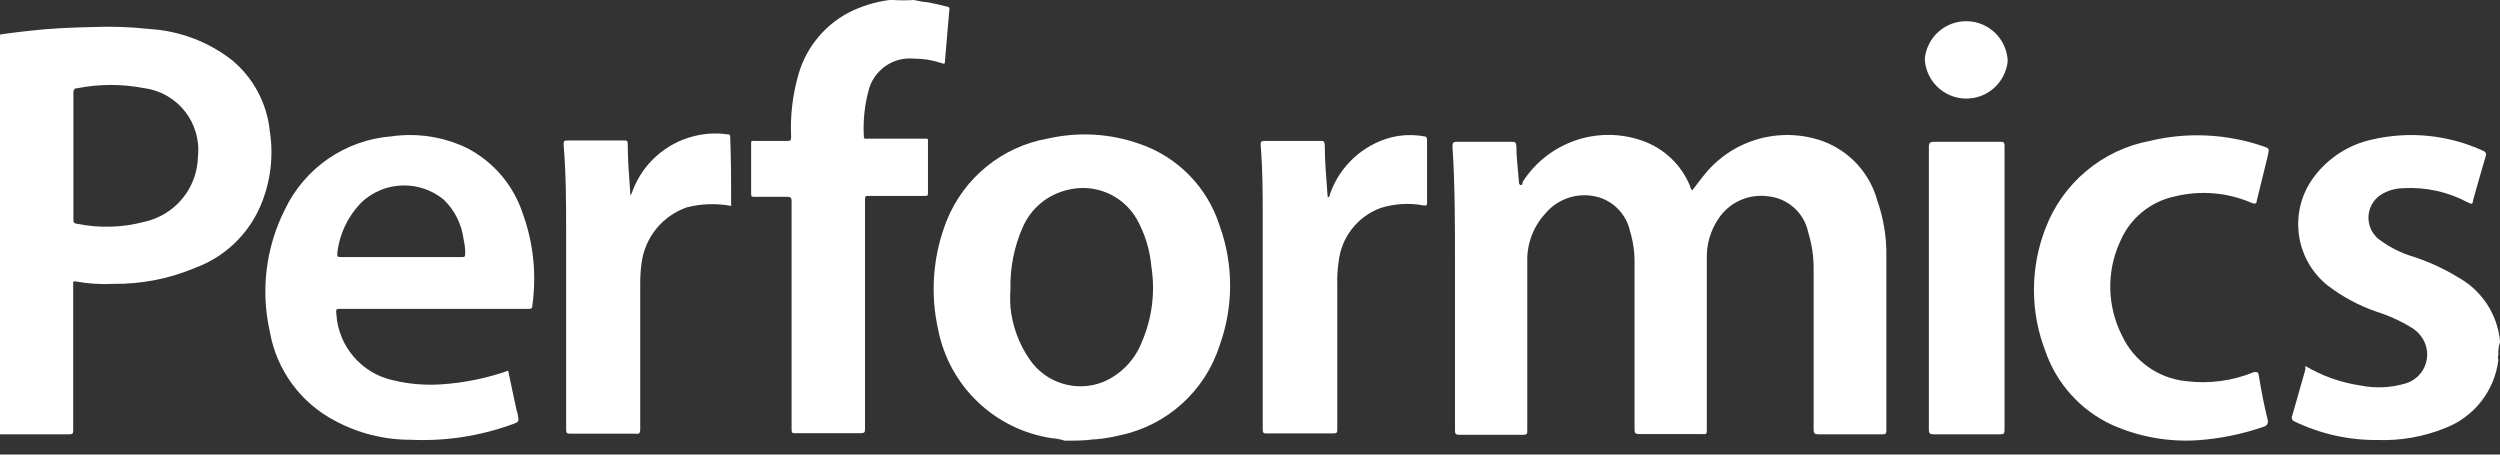
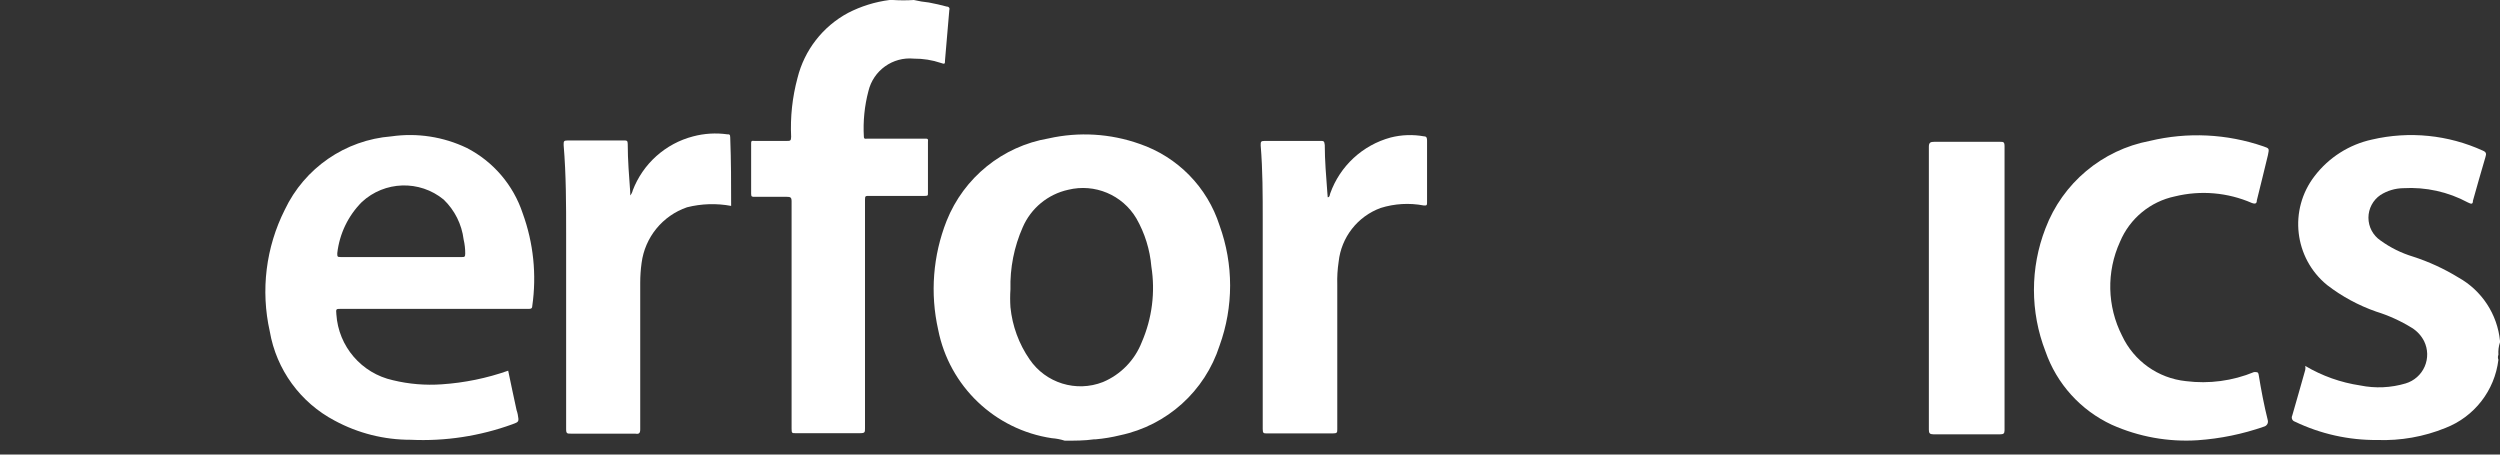
<svg xmlns="http://www.w3.org/2000/svg" width="110px" height="20px" viewBox="0 0 110 20" version="1.1">
  <rect x="0" y="0" width="110" height="20" fill="#333333" stroke="none" />
  <title>logo-performics</title>
  <desc>Created with Sketch.</desc>
  <defs />
  <g id="Page-1" stroke="none" stroke-width="1" fill="none" fill-rule="evenodd">
    <g id="Company---1200+" transform="translate(-912, -1301)" fill="#FFFFFF" fill-rule="nonzero">
      <g id="logo-performics" transform="translate(912, 1301)">
-         <path d="M0,1.52 C0.42,1.45 0.84,1.41 1.25,1.36 C2.18,1.25 3.12,1.21 4.05,1.19 C4.908,1.155 5.767,1.185 6.62,1.28 C7.923,1.365 9.17,1.839 10.2,2.64 C11.145,3.42 11.745,4.541 11.87,5.76 C12.047,6.877 11.905,8.021 11.46,9.06 C10.92,10.32 9.886,11.304 8.6,11.78 C7.461,12.261 6.236,12.503 5,12.49 C4.434,12.519 3.867,12.482 3.31,12.38 C3.25,12.38 3.2,12.38 3.22,12.47 L3.22,18.91 C3.22,19.06 3.22,19.11 3.03,19.11 L0,19.11 L0,1.52 Z M3.23,6.79 L3.23,9.63 C3.23,9.78 3.23,9.83 3.41,9.85 C4.384,10.046 5.39,10.015 6.35,9.76 C7.709,9.463 8.686,8.271 8.71,6.88 C8.864,5.406 7.818,4.077 6.35,3.88 C5.379,3.69 4.381,3.69 3.41,3.88 C3.28,3.88 3.23,3.94 3.23,4.07 L3.23,6.79 Z" id="Shape" />
        <path d="M46.85,19.39 C46.665,19.331 46.474,19.294 46.28,19.28 C43.773,18.906 41.772,16.997 41.28,14.51 C40.92,12.912 41.049,11.244 41.65,9.72 C42.412,7.81 44.113,6.435 46.14,6.09 C47.469,5.792 48.856,5.875 50.14,6.33 C51.816,6.902 53.121,8.233 53.66,9.92 C54.28,11.629 54.28,13.501 53.66,15.21 C53.016,17.212 51.348,18.716 49.29,19.15 C48.935,19.238 48.574,19.298 48.21,19.33 C48.21,19.33 48.14,19.33 48.14,19.33 C47.73,19.39 47.29,19.39 46.85,19.39 Z M44.46,12.73 C44.442,12.993 44.442,13.257 44.46,13.52 C44.542,14.342 44.831,15.13 45.3,15.81 C46.011,16.856 47.352,17.272 48.53,16.81 C49.315,16.48 49.932,15.844 50.24,15.05 C50.692,14.006 50.838,12.854 50.66,11.73 C50.597,10.984 50.372,10.26 50,9.61 C49.387,8.575 48.168,8.063 47,8.35 C46.107,8.547 45.363,9.161 45,10 C44.62,10.859 44.436,11.791 44.46,12.73 Z" id="Shape" />
        <path d="M40.21,7.94919686e-16 C40.427,0.051 40.648,0.088 40.87,0.11 C41.14,0.16 41.4,0.22 41.66,0.29 C41.75,0.29 41.8,0.36 41.77,0.44 C41.71,1.19 41.64,1.94 41.58,2.66 C41.58,2.8 41.58,2.84 41.4,2.77 C41.017,2.641 40.614,2.577 40.21,2.58 C39.28,2.49 38.426,3.1 38.21,4.01 C38.038,4.662 37.971,5.337 38.01,6.01 C38.01,6.14 38.1,6.1 38.16,6.1 L40.7,6.1 C40.81,6.1 40.85,6.1 40.83,6.25 L40.83,8.49 C40.83,8.6 40.83,8.62 40.68,8.62 L38.24,8.62 C38.08,8.62 38.06,8.62 38.06,8.79 L38.06,18.84 C38.06,19.02 38.06,19.06 37.84,19.06 L35,19.06 C34.85,19.06 34.83,19.06 34.83,18.86 L34.83,8.86 C34.83,8.68 34.78,8.66 34.61,8.66 L33.2,8.66 C33.09,8.66 33.05,8.66 33.05,8.53 L33.05,6.33 C33.05,6.22 33.05,6.18 33.2,6.2 L34.63,6.2 C34.76,6.2 34.81,6.2 34.81,6.02 C34.768,5.147 34.863,4.274 35.09,3.43 C35.394,2.206 36.2,1.168 37.31,0.57 C37.882,0.275 38.501,0.082 39.14,7.94919686e-16 C39.14,7.94919686e-16 39.25,7.94919686e-16 39.29,7.94919686e-16 C39.596,0.02 39.904,0.02 40.21,7.94919686e-16 Z" id="Shape" />
        <path d="M109.93,15.61 C109.901,15.68 109.901,15.76 109.93,15.83 C109.767,17.184 108.871,18.337 107.6,18.83 C106.649,19.217 105.626,19.397 104.6,19.36 C103.344,19.371 102.102,19.093 100.97,18.55 C100.916,18.533 100.873,18.493 100.852,18.441 C100.831,18.389 100.834,18.33 100.86,18.28 C101.06,17.6 101.24,16.94 101.43,16.28 C101.443,16.221 101.443,16.159 101.43,16.1 C102.173,16.54 102.995,16.833 103.85,16.96 C104.514,17.095 105.201,17.064 105.85,16.87 C106.224,16.757 106.53,16.486 106.686,16.128 C106.842,15.769 106.832,15.361 106.66,15.01 C106.539,14.772 106.356,14.572 106.13,14.43 C105.636,14.124 105.105,13.882 104.55,13.71 C103.772,13.438 103.043,13.043 102.39,12.54 C100.941,11.355 100.698,9.233 101.84,7.75 C102.465,6.93 103.362,6.359 104.37,6.14 C106.006,5.76 107.722,5.932 109.25,6.63 C109.39,6.69 109.41,6.76 109.36,6.91 C109.17,7.55 108.99,8.19 108.81,8.83 C108.81,9 108.73,8.98 108.59,8.91 C107.717,8.44 106.73,8.222 105.74,8.28 C105.385,8.286 105.039,8.39 104.74,8.58 C104.409,8.805 104.211,9.18 104.211,9.58 C104.211,9.98 104.409,10.355 104.74,10.58 C105.173,10.895 105.657,11.135 106.17,11.29 C106.871,11.516 107.542,11.825 108.17,12.21 C109.2,12.784 109.884,13.826 110,15 C110,15 110,15.06 110,15.06 C109.94,15.237 109.917,15.424 109.93,15.61 Z" id="Shape" />
-         <path d="M74.51,8.31 C74.67,8.11 74.8,7.92 74.95,7.74 C76.196,6.145 78.326,5.531 80.23,6.22 C81.39,6.658 82.271,7.624 82.6,8.82 C82.878,9.61 83.013,10.443 83,11.28 L83,18.91 C83,19.06 83,19.11 82.82,19.11 L80,19.11 C79.85,19.11 79.8,19.06 79.8,18.91 L79.8,11.91 C79.81,11.338 79.729,10.767 79.56,10.22 C79.383,9.372 78.681,8.734 77.82,8.64 C76.948,8.51 76.08,8.9 75.6,9.64 C75.254,10.16 75.079,10.776 75.1,11.4 L75.1,18.9 C75.1,19.07 75.1,19.12 74.9,19.1 L72.12,19.1 C71.96,19.1 71.92,19.05 71.92,18.9 L71.92,11.6 C71.929,11.116 71.861,10.633 71.72,10.17 C71.557,9.419 70.977,8.828 70.23,8.65 C69.407,8.456 68.544,8.742 68,9.39 C67.469,9.962 67.182,10.719 67.2,11.5 L67.2,18.93 C67.2,19.08 67.2,19.13 67.01,19.13 L64.21,19.13 C64.04,19.13 64.02,19.08 64.02,18.93 L64.02,11.61 C64.02,9.89 64.02,8.18 63.91,6.46 C63.91,6.31 63.91,6.24 64.1,6.24 C64.9,6.24 65.69,6.24 66.5,6.24 C66.65,6.24 66.7,6.24 66.72,6.42 C66.72,6.93 66.79,7.42 66.83,7.96 C66.83,8.03 66.83,8.11 66.9,8.14 C66.97,8.17 67,8.07 67,8 C68.115,6.26 70.276,5.508 72.23,6.18 C73.196,6.508 73.972,7.237 74.36,8.18 C74.36,8.24 74.41,8.29 74.43,8.35 C74.45,8.41 74.51,8.31 74.51,8.31 Z" id="Shape" />
        <path d="M22.36,16.31 C22.49,16.91 22.6,17.48 22.73,18.05 C22.751,18.109 22.768,18.169 22.78,18.23 C22.84,18.56 22.84,18.56 22.54,18.67 C21.109,19.189 19.59,19.421 18.07,19.35 C16.904,19.353 15.756,19.064 14.73,18.51 C13.217,17.716 12.16,16.264 11.87,14.58 C11.464,12.774 11.698,10.883 12.53,9.23 C13.402,7.391 15.191,6.159 17.22,6 C18.353,5.838 19.508,6.015 20.54,6.51 C21.706,7.11 22.589,8.145 23,9.39 C23.473,10.691 23.617,12.089 23.42,13.46 C23.42,13.61 23.31,13.59 23.2,13.59 L15,13.59 C14.78,13.59 14.78,13.59 14.8,13.83 C14.892,15.243 15.907,16.426 17.29,16.73 C17.993,16.901 18.718,16.961 19.44,16.91 C20.436,16.843 21.418,16.642 22.36,16.31 Z M17.63,11.31 L20.32,11.31 C20.43,11.31 20.47,11.31 20.47,11.16 C20.471,10.951 20.448,10.743 20.4,10.54 C20.318,9.87 20.007,9.248 19.52,8.78 C18.461,7.912 16.924,7.959 15.92,8.89 C15.316,9.497 14.936,10.29 14.84,11.14 C14.84,11.29 14.84,11.31 14.99,11.31 L17.63,11.31 Z" id="Shape" />
        <path d="M96.7,19.37 C95.403,19.454 94.106,19.22 92.92,18.69 C91.549,18.053 90.496,16.888 90,15.46 C89.325,13.72 89.325,11.79 90,10.05 C90.756,8.056 92.494,6.597 94.59,6.2 C96.246,5.802 97.98,5.886 99.59,6.44 C99.85,6.53 99.85,6.53 99.79,6.82 C99.63,7.5 99.46,8.16 99.3,8.82 C99.3,8.95 99.24,8.99 99.08,8.93 C98.015,8.467 96.828,8.365 95.7,8.64 C94.613,8.867 93.708,9.615 93.28,10.64 C92.678,11.958 92.712,13.479 93.37,14.77 C93.89,15.884 94.957,16.643 96.18,16.77 C97.198,16.899 98.232,16.761 99.18,16.37 C99.32,16.37 99.36,16.37 99.38,16.48 C99.49,17.16 99.62,17.84 99.78,18.48 C99.798,18.54 99.792,18.604 99.762,18.659 C99.731,18.714 99.68,18.754 99.62,18.77 C98.678,19.099 97.696,19.301 96.7,19.37 Z" id="Shape" />
        <path d="M58.42,8.68 C58.51,8.68 58.51,8.57 58.53,8.51 C58.96,7.304 59.954,6.385 61.19,6.05 C61.671,5.928 62.172,5.911 62.66,6 C62.77,6 62.79,6.07 62.79,6.18 L62.79,8.9 C62.79,9.01 62.79,9.06 62.64,9.04 C62.011,8.921 61.361,8.959 60.75,9.15 C59.731,9.522 59.014,10.442 58.9,11.52 C58.85,11.851 58.83,12.186 58.84,12.52 L58.84,18.88 C58.84,19.03 58.84,19.07 58.64,19.07 L55.76,19.07 C55.6,19.07 55.56,19.07 55.56,18.88 L55.56,9.67 C55.56,8.57 55.56,7.48 55.47,6.4 C55.47,6.24 55.47,6.2 55.65,6.2 L58.09,6.2 C58.24,6.2 58.27,6.2 58.29,6.38 C58.29,7.06 58.35,7.76 58.4,8.44 C58.4,8.53 58.42,8.6 58.42,8.68 Z" id="Shape" />
        <path d="M32.17,9.06 C31.527,8.94 30.865,8.96 30.23,9.12 C29.152,9.49 28.377,10.44 28.23,11.57 C28.19,11.858 28.17,12.149 28.17,12.44 L28.17,18.89 C28.17,19.06 28.12,19.11 27.95,19.08 L25.11,19.08 C24.96,19.08 24.91,19.08 24.91,18.89 L24.91,10.29 C24.91,8.99 24.91,7.7 24.8,6.38 C24.8,6.22 24.8,6.18 24.98,6.18 L27.44,6.18 C27.57,6.18 27.62,6.18 27.62,6.33 C27.62,7.04 27.68,7.76 27.73,8.46 C27.73,8.46 27.73,8.55 27.73,8.6 C27.784,8.537 27.822,8.461 27.84,8.38 C28.289,7.203 29.28,6.316 30.5,6 C30.989,5.871 31.499,5.84 32,5.91 C32.09,5.91 32.13,5.91 32.13,6.05 C32.17,7.1 32.17,8.07 32.17,9.06 Z" id="Shape" />
        <path d="M84.87,12.66 L84.87,6.46 C84.87,6.27 84.94,6.24 85.11,6.24 L88,6.24 C88.15,6.24 88.2,6.24 88.2,6.44 L88.2,18.93 C88.2,19.08 88.15,19.11 88,19.11 L85.07,19.11 C84.91,19.11 84.87,19.06 84.87,18.91 L84.87,12.66 Z" id="Shape" />
-         <path d="M88.34,2.68 C88.249,3.637 87.434,4.361 86.473,4.337 C85.512,4.313 84.733,3.55 84.69,2.59 C84.781,1.633 85.596,0.909 86.557,0.933 C87.518,0.957 88.297,1.72 88.34,2.68 Z" id="Shape" />
      </g>
    </g>
  </g>
</svg>